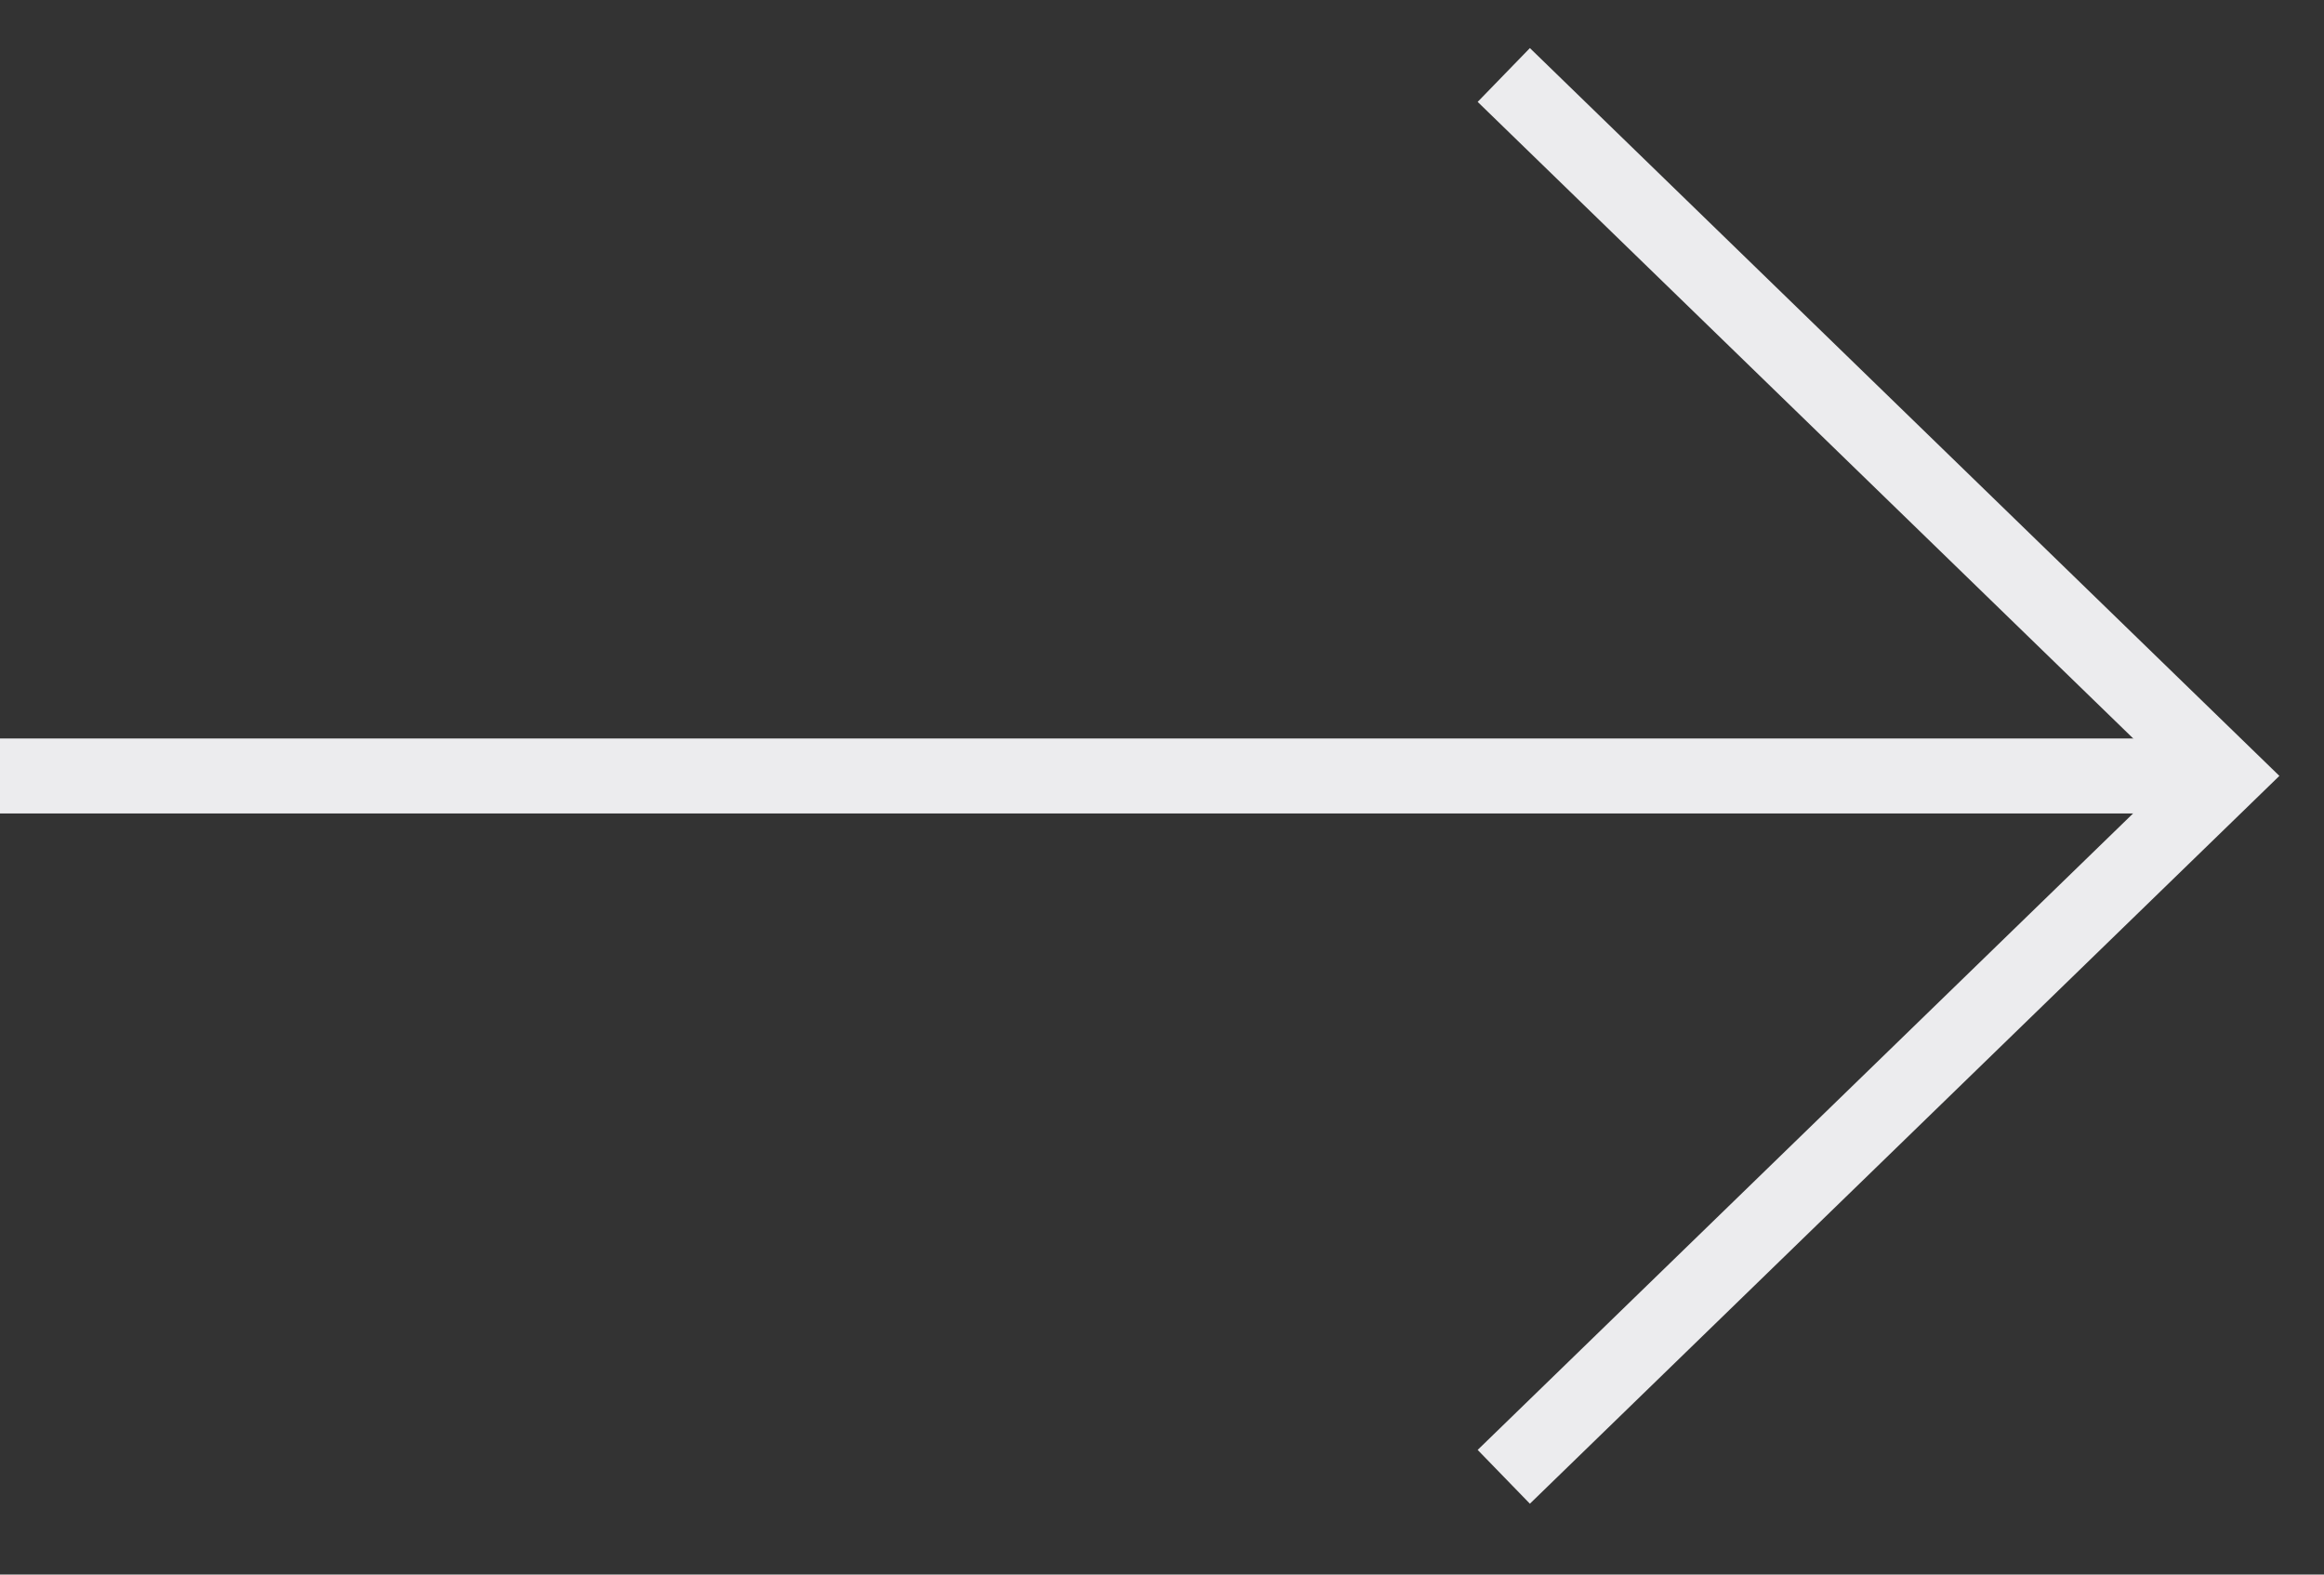
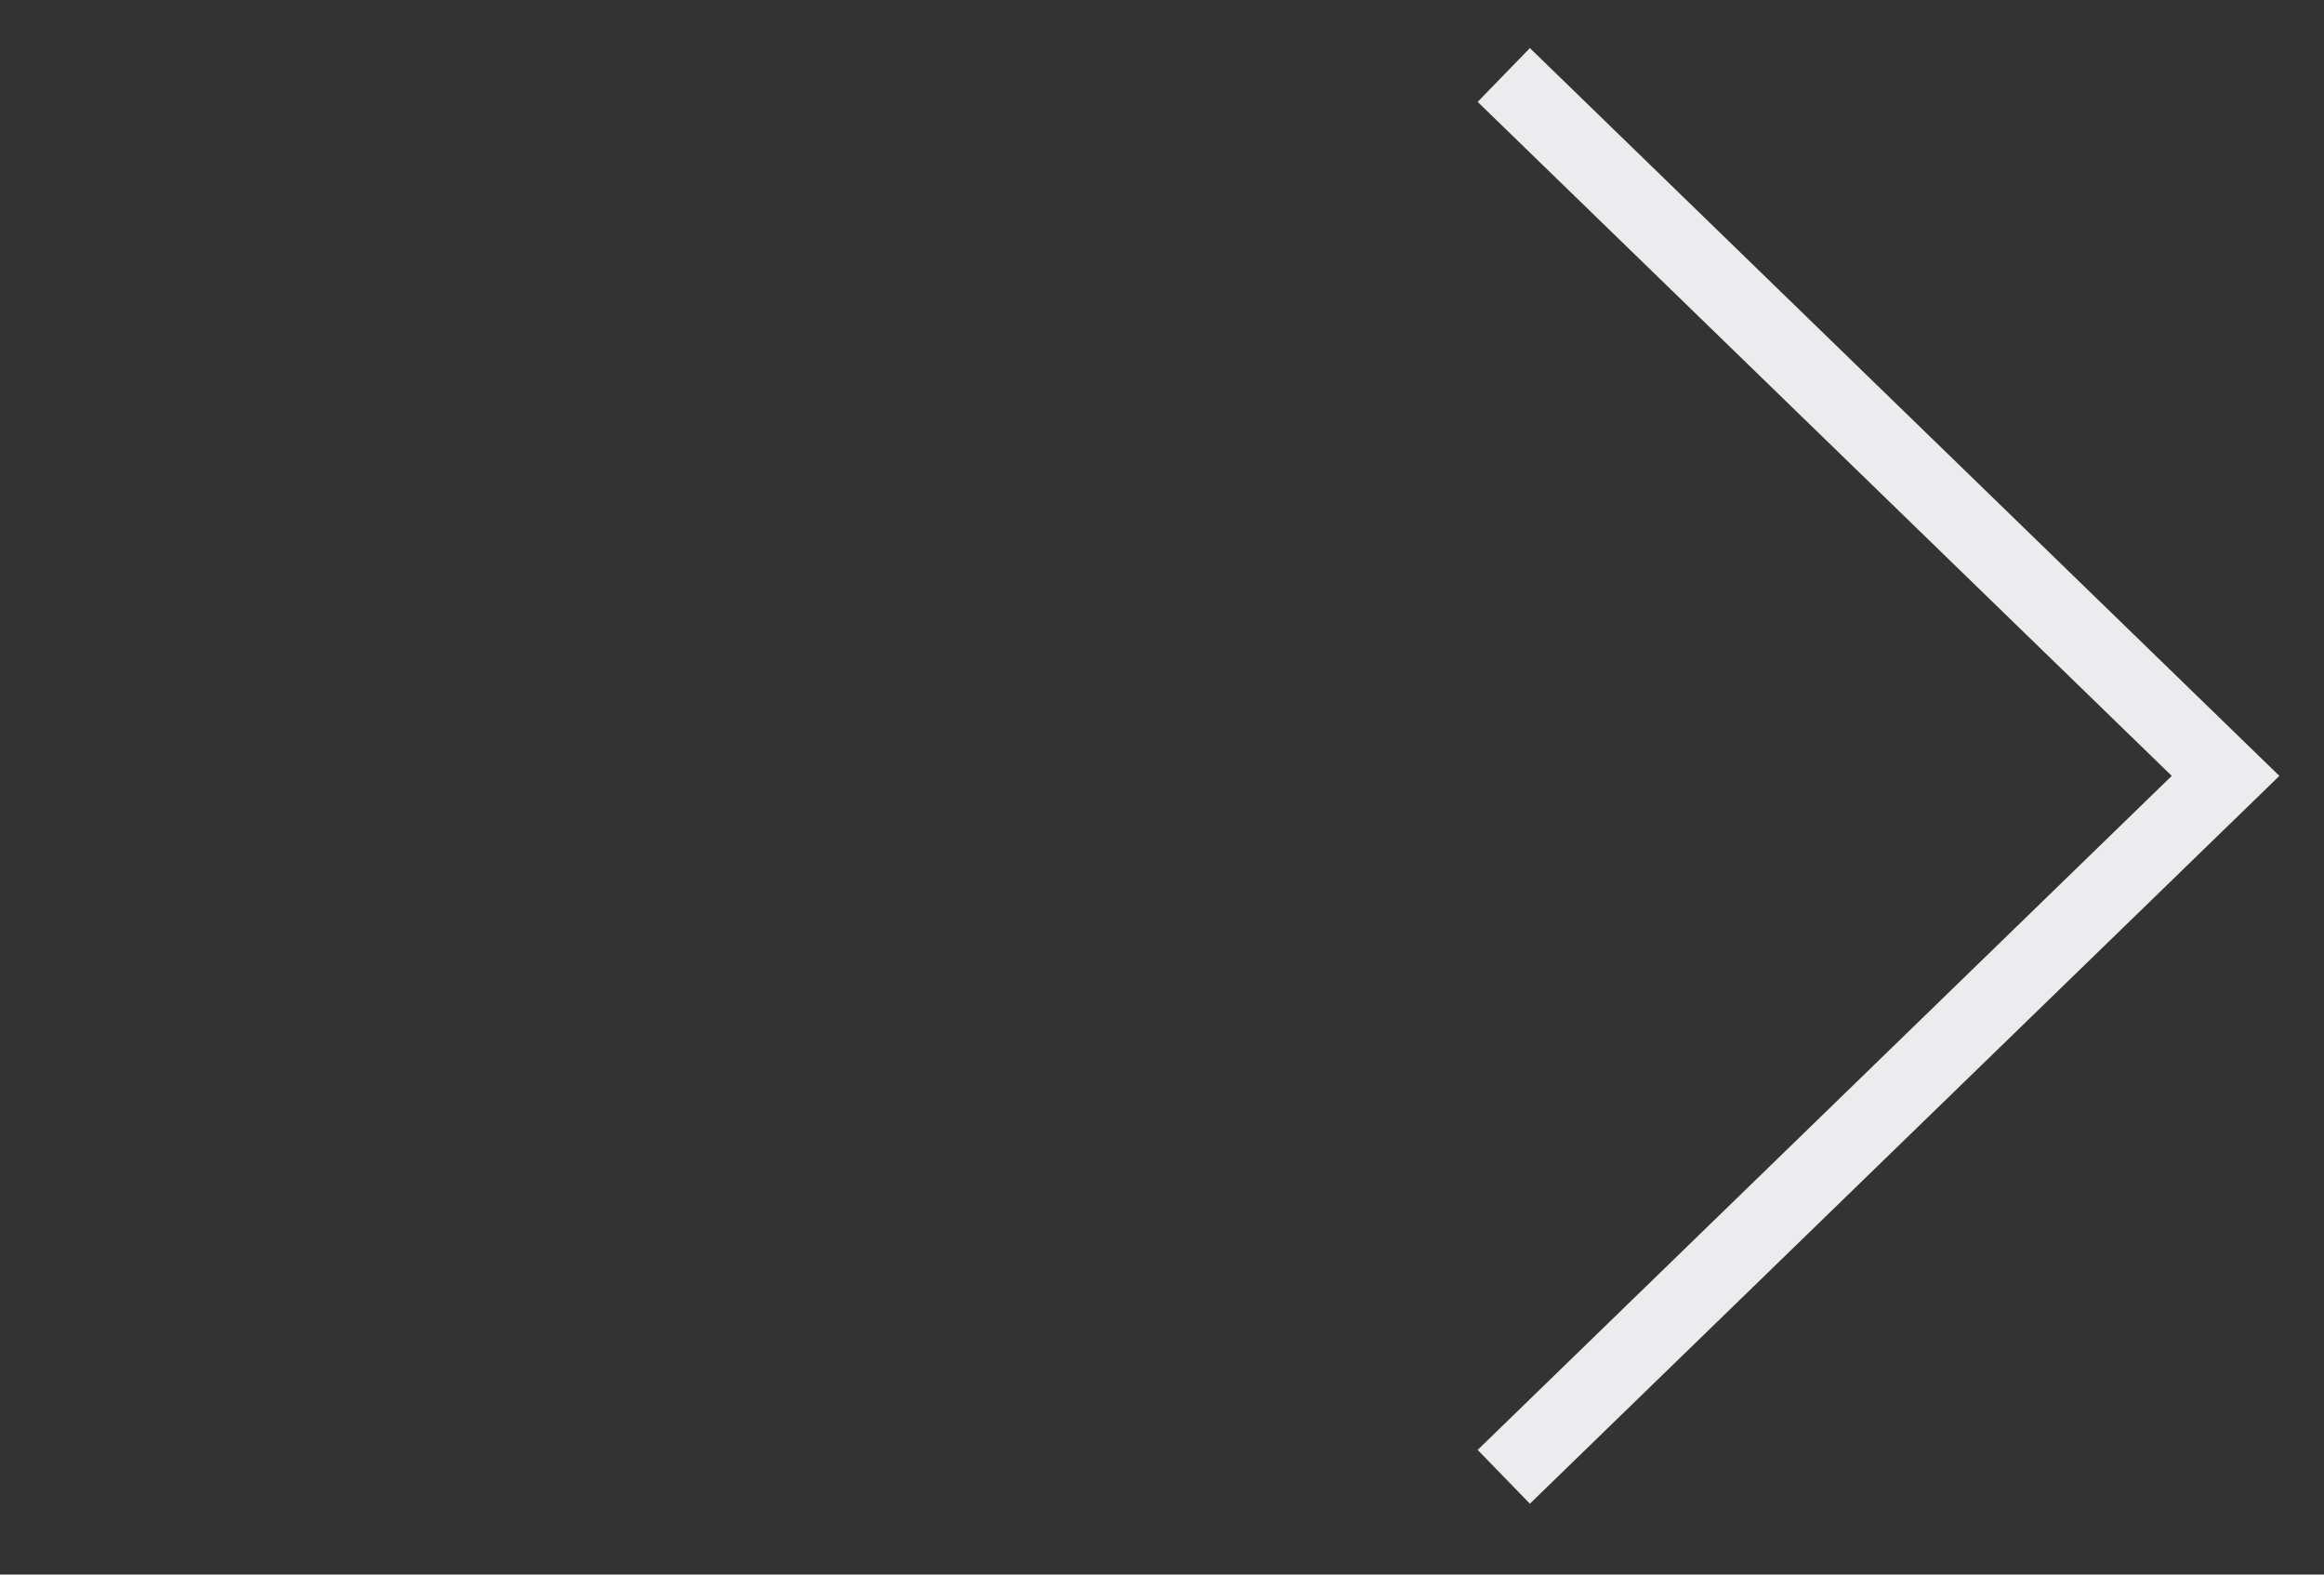
<svg xmlns="http://www.w3.org/2000/svg" width="31" height="21" viewBox="0 0 31 21" fill="none">
  <rect x="0" y="0" width="31" height="21" fill="#333333" stroke="none" />
  <path d="M20.059 1L29.687 10.348L20.059 19.696" stroke="#ECECEE" stroke-miterlimit="10" />
-   <path d="M0 10.349H29.687" stroke="#ECECEE" stroke-miterlimit="10" />
</svg>